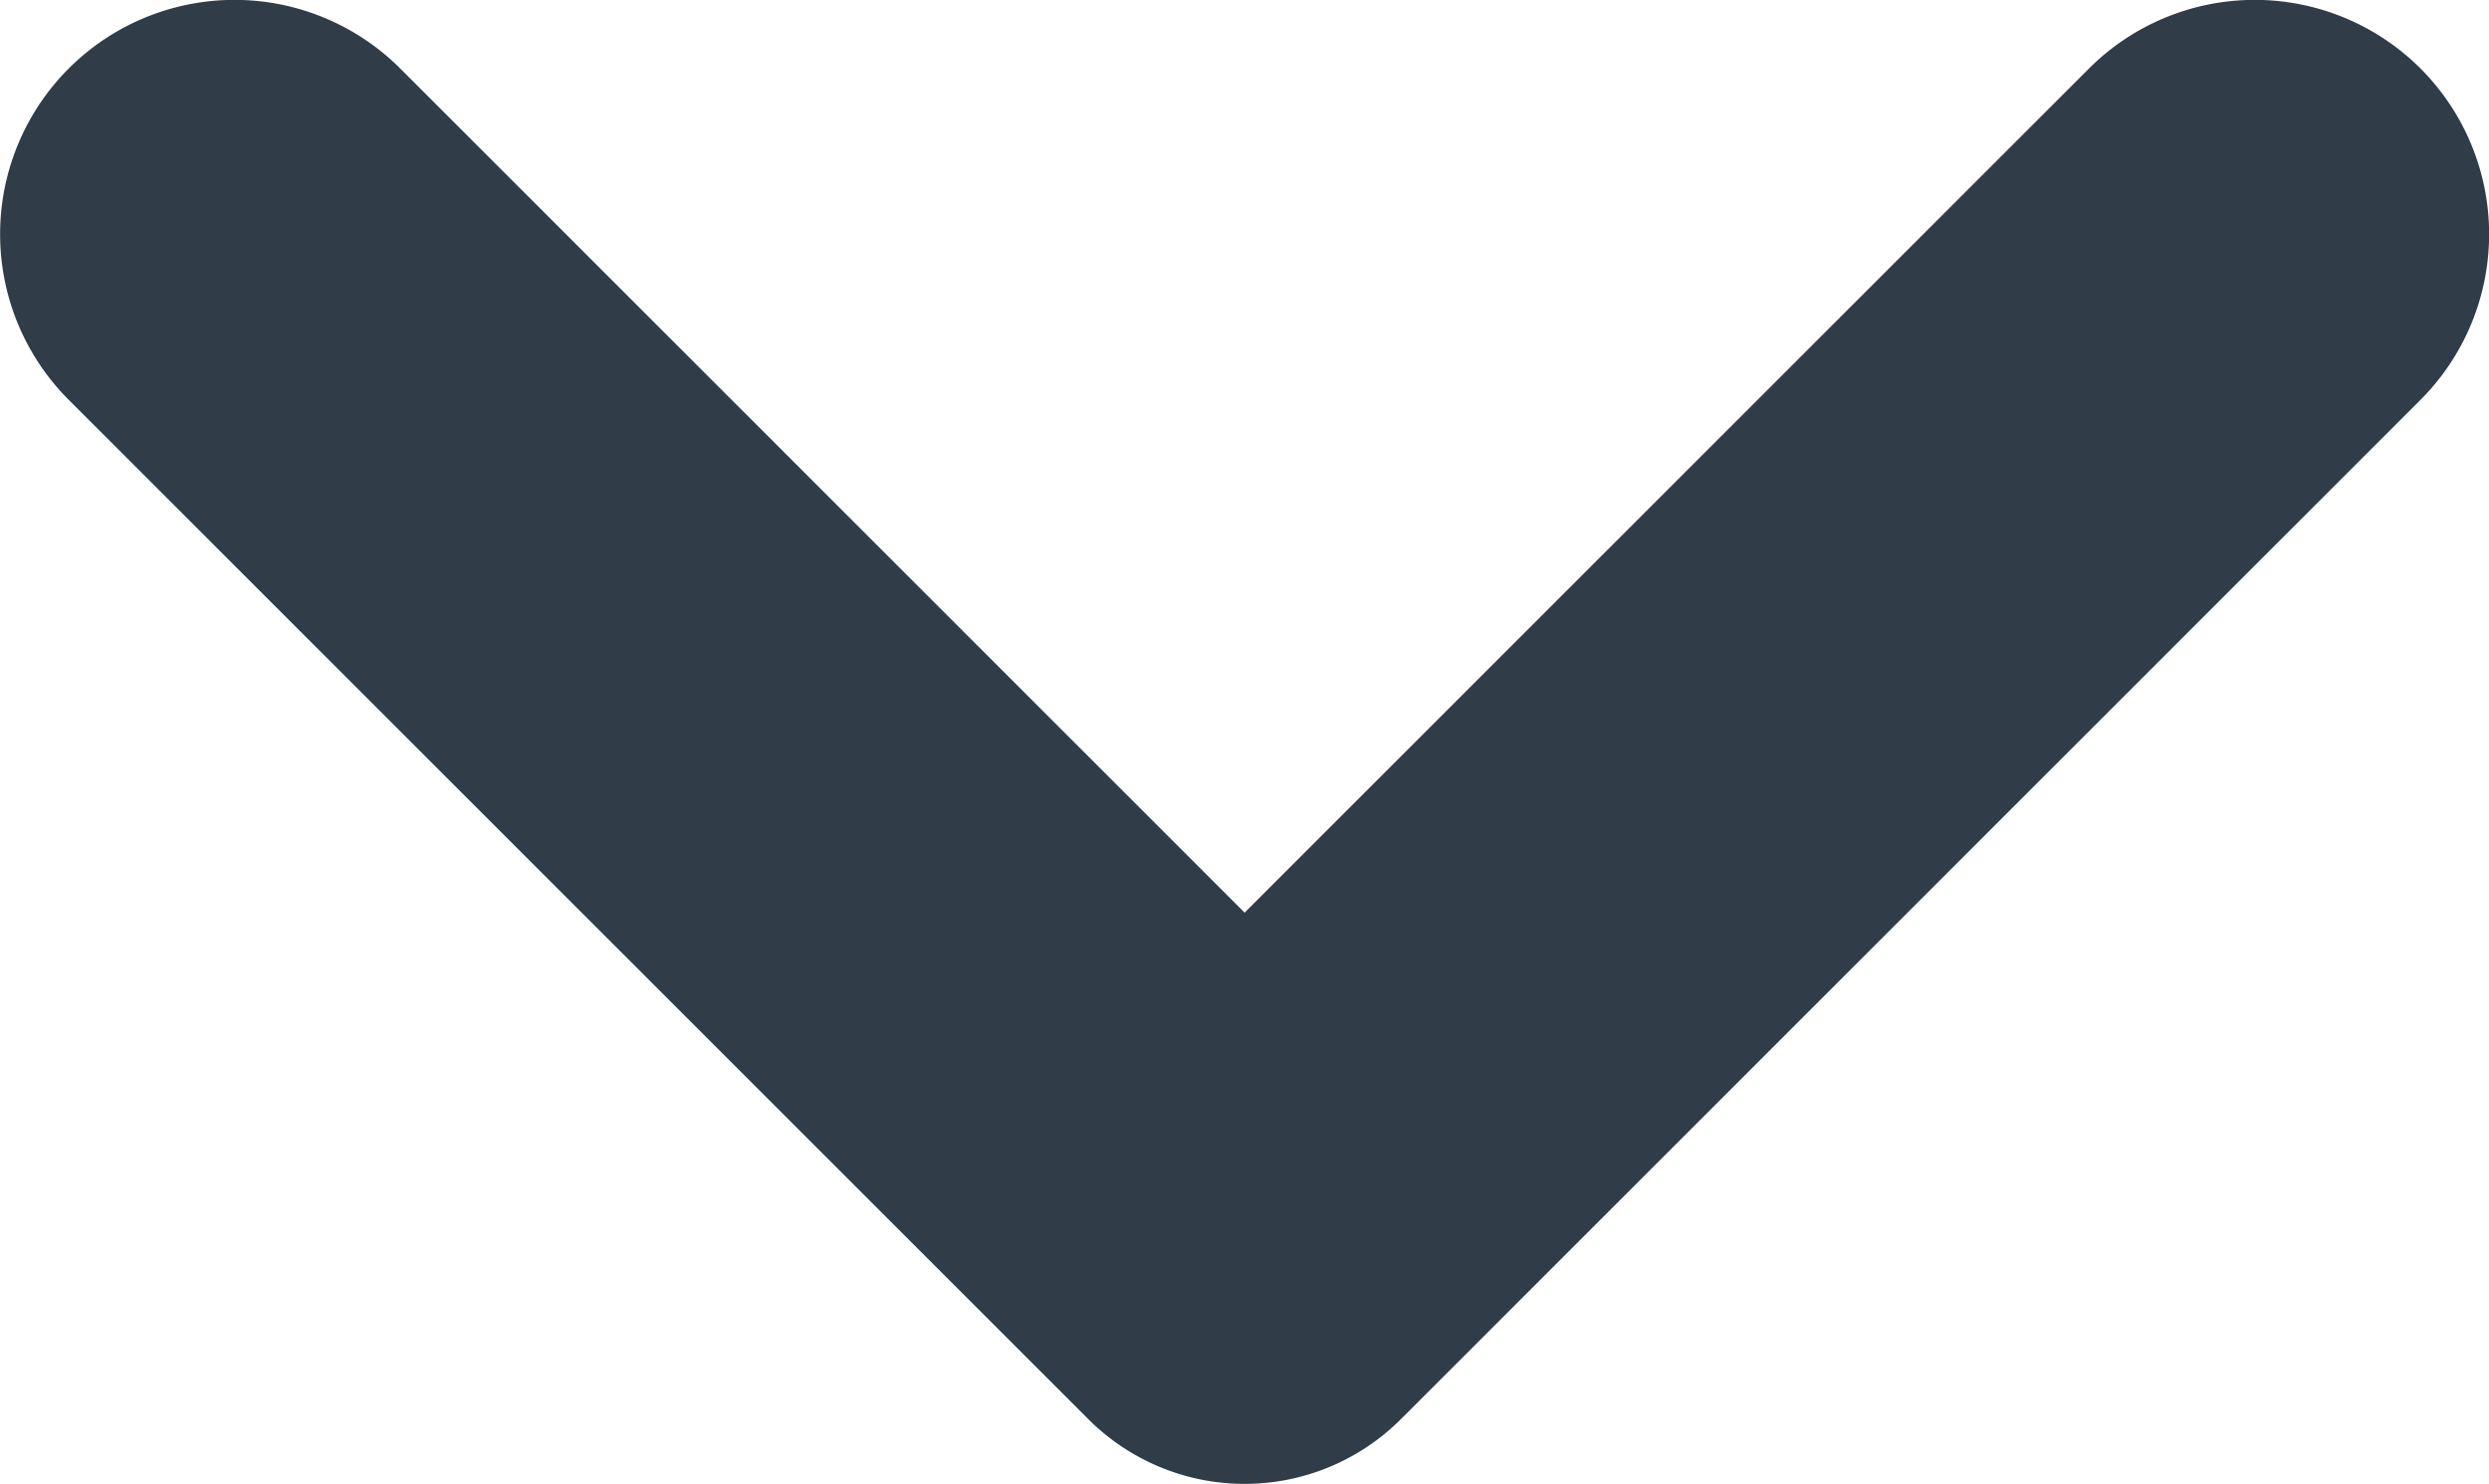
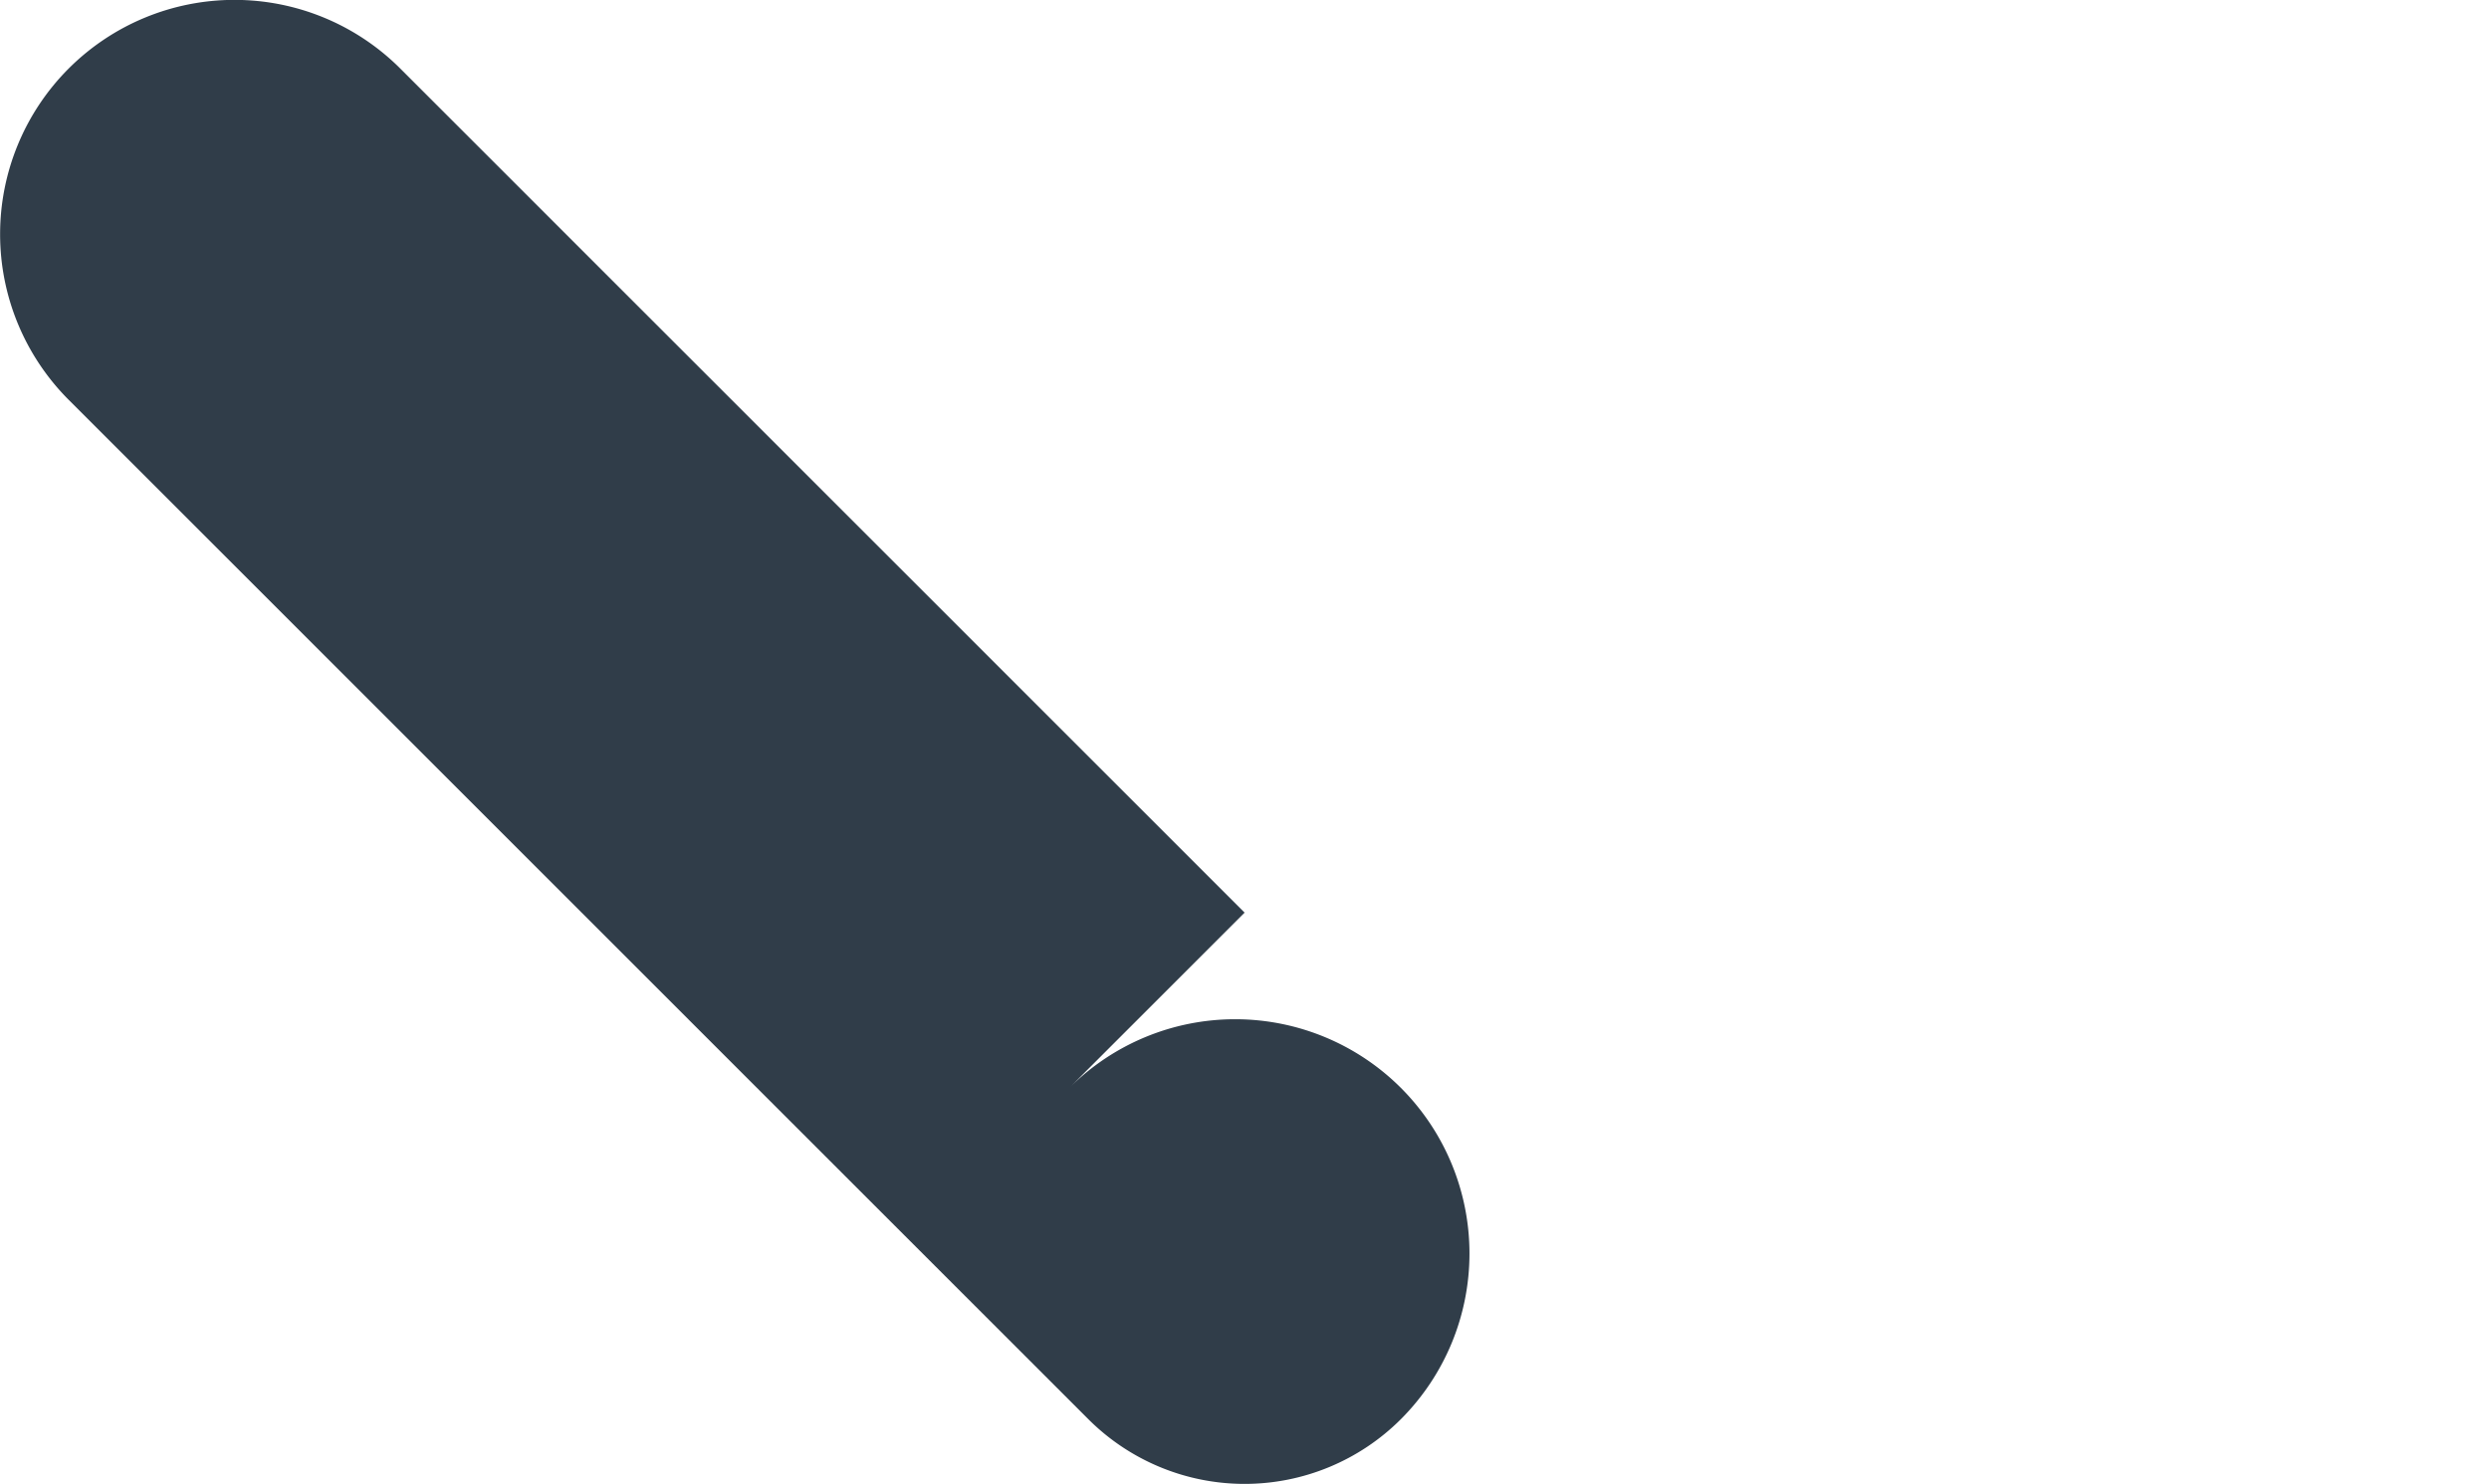
<svg xmlns="http://www.w3.org/2000/svg" width="11.263" height="6.718" viewBox="0 0 11.263 6.718">
-   <path id="icons8-chevron" d="M12,14.071,8.179,10.25a1.061,1.061,0,0,0-1.5,0h0a1.061,1.061,0,0,0,0,1.5l4.614,4.614a1,1,0,0,0,1.414,0l4.614-4.614a1.061,1.061,0,0,0,0-1.5h0a1.061,1.061,0,0,0-1.5,0Z" transform="translate(-6.368 -9.94)" fill="#303d49" />
+   <path id="icons8-chevron" d="M12,14.071,8.179,10.25a1.061,1.061,0,0,0-1.5,0h0a1.061,1.061,0,0,0,0,1.5l4.614,4.614a1,1,0,0,0,1.414,0a1.061,1.061,0,0,0,0-1.5h0a1.061,1.061,0,0,0-1.5,0Z" transform="translate(-6.368 -9.94)" fill="#303d49" />
</svg>